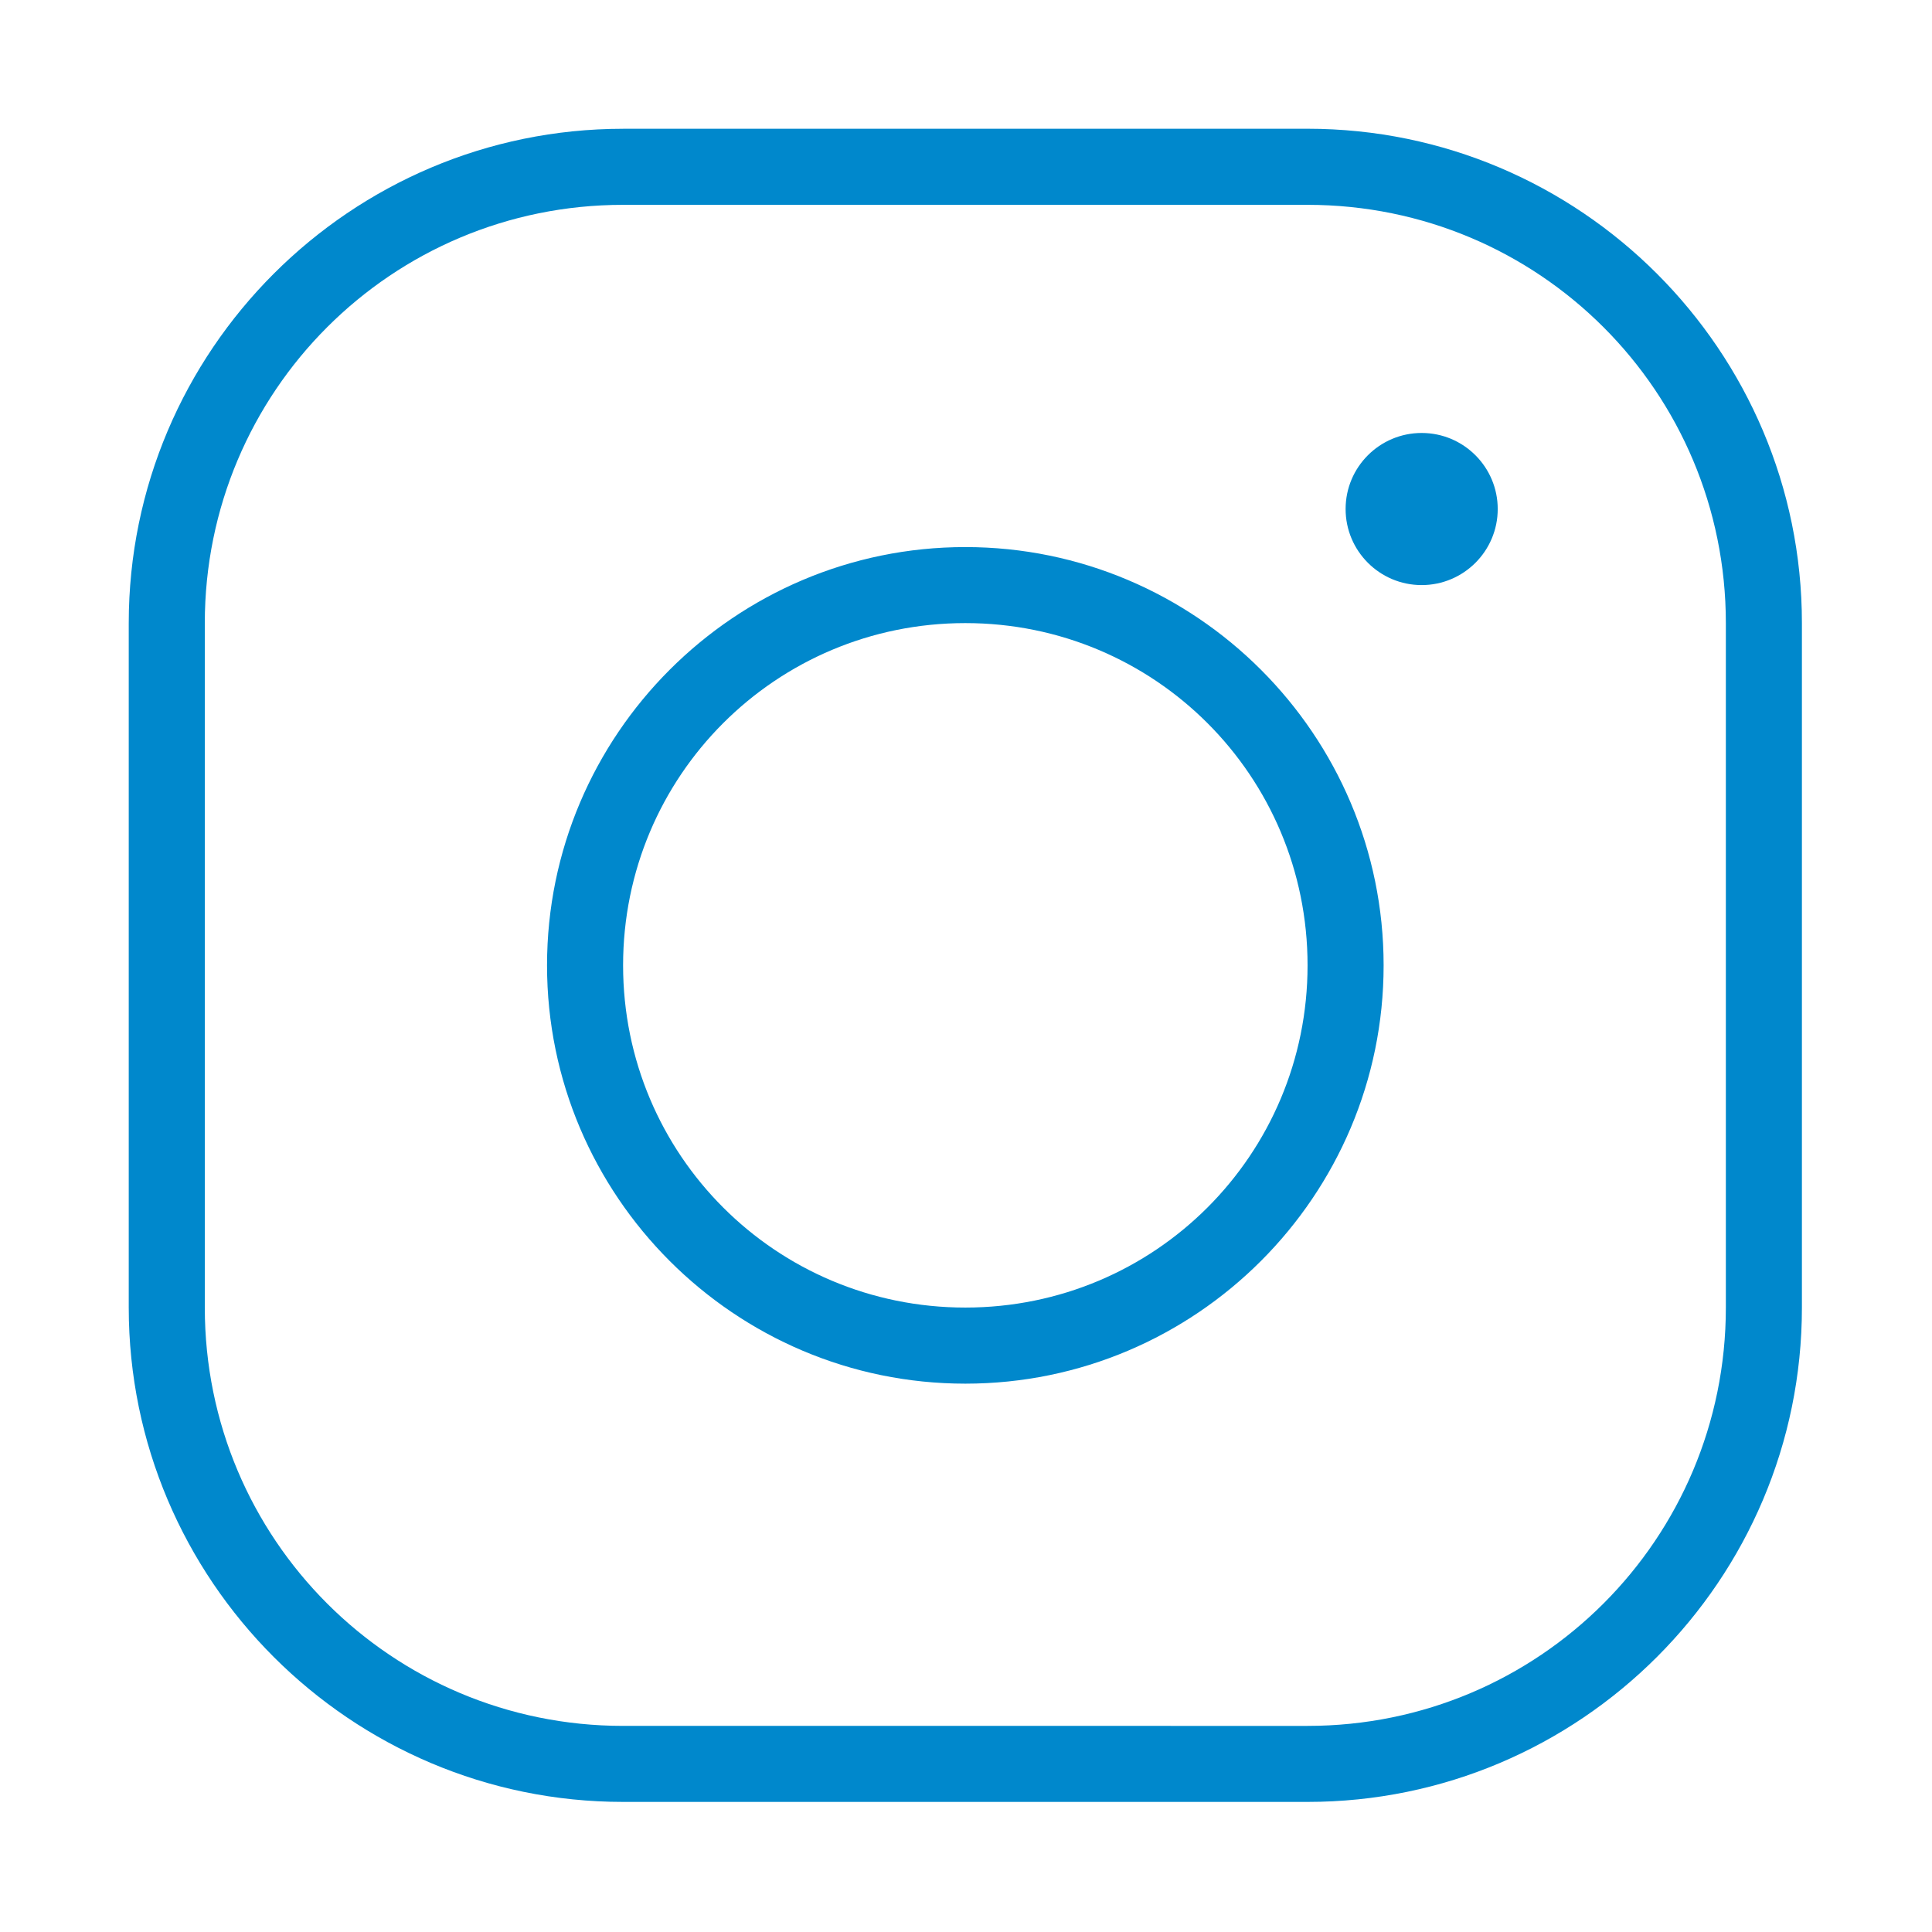
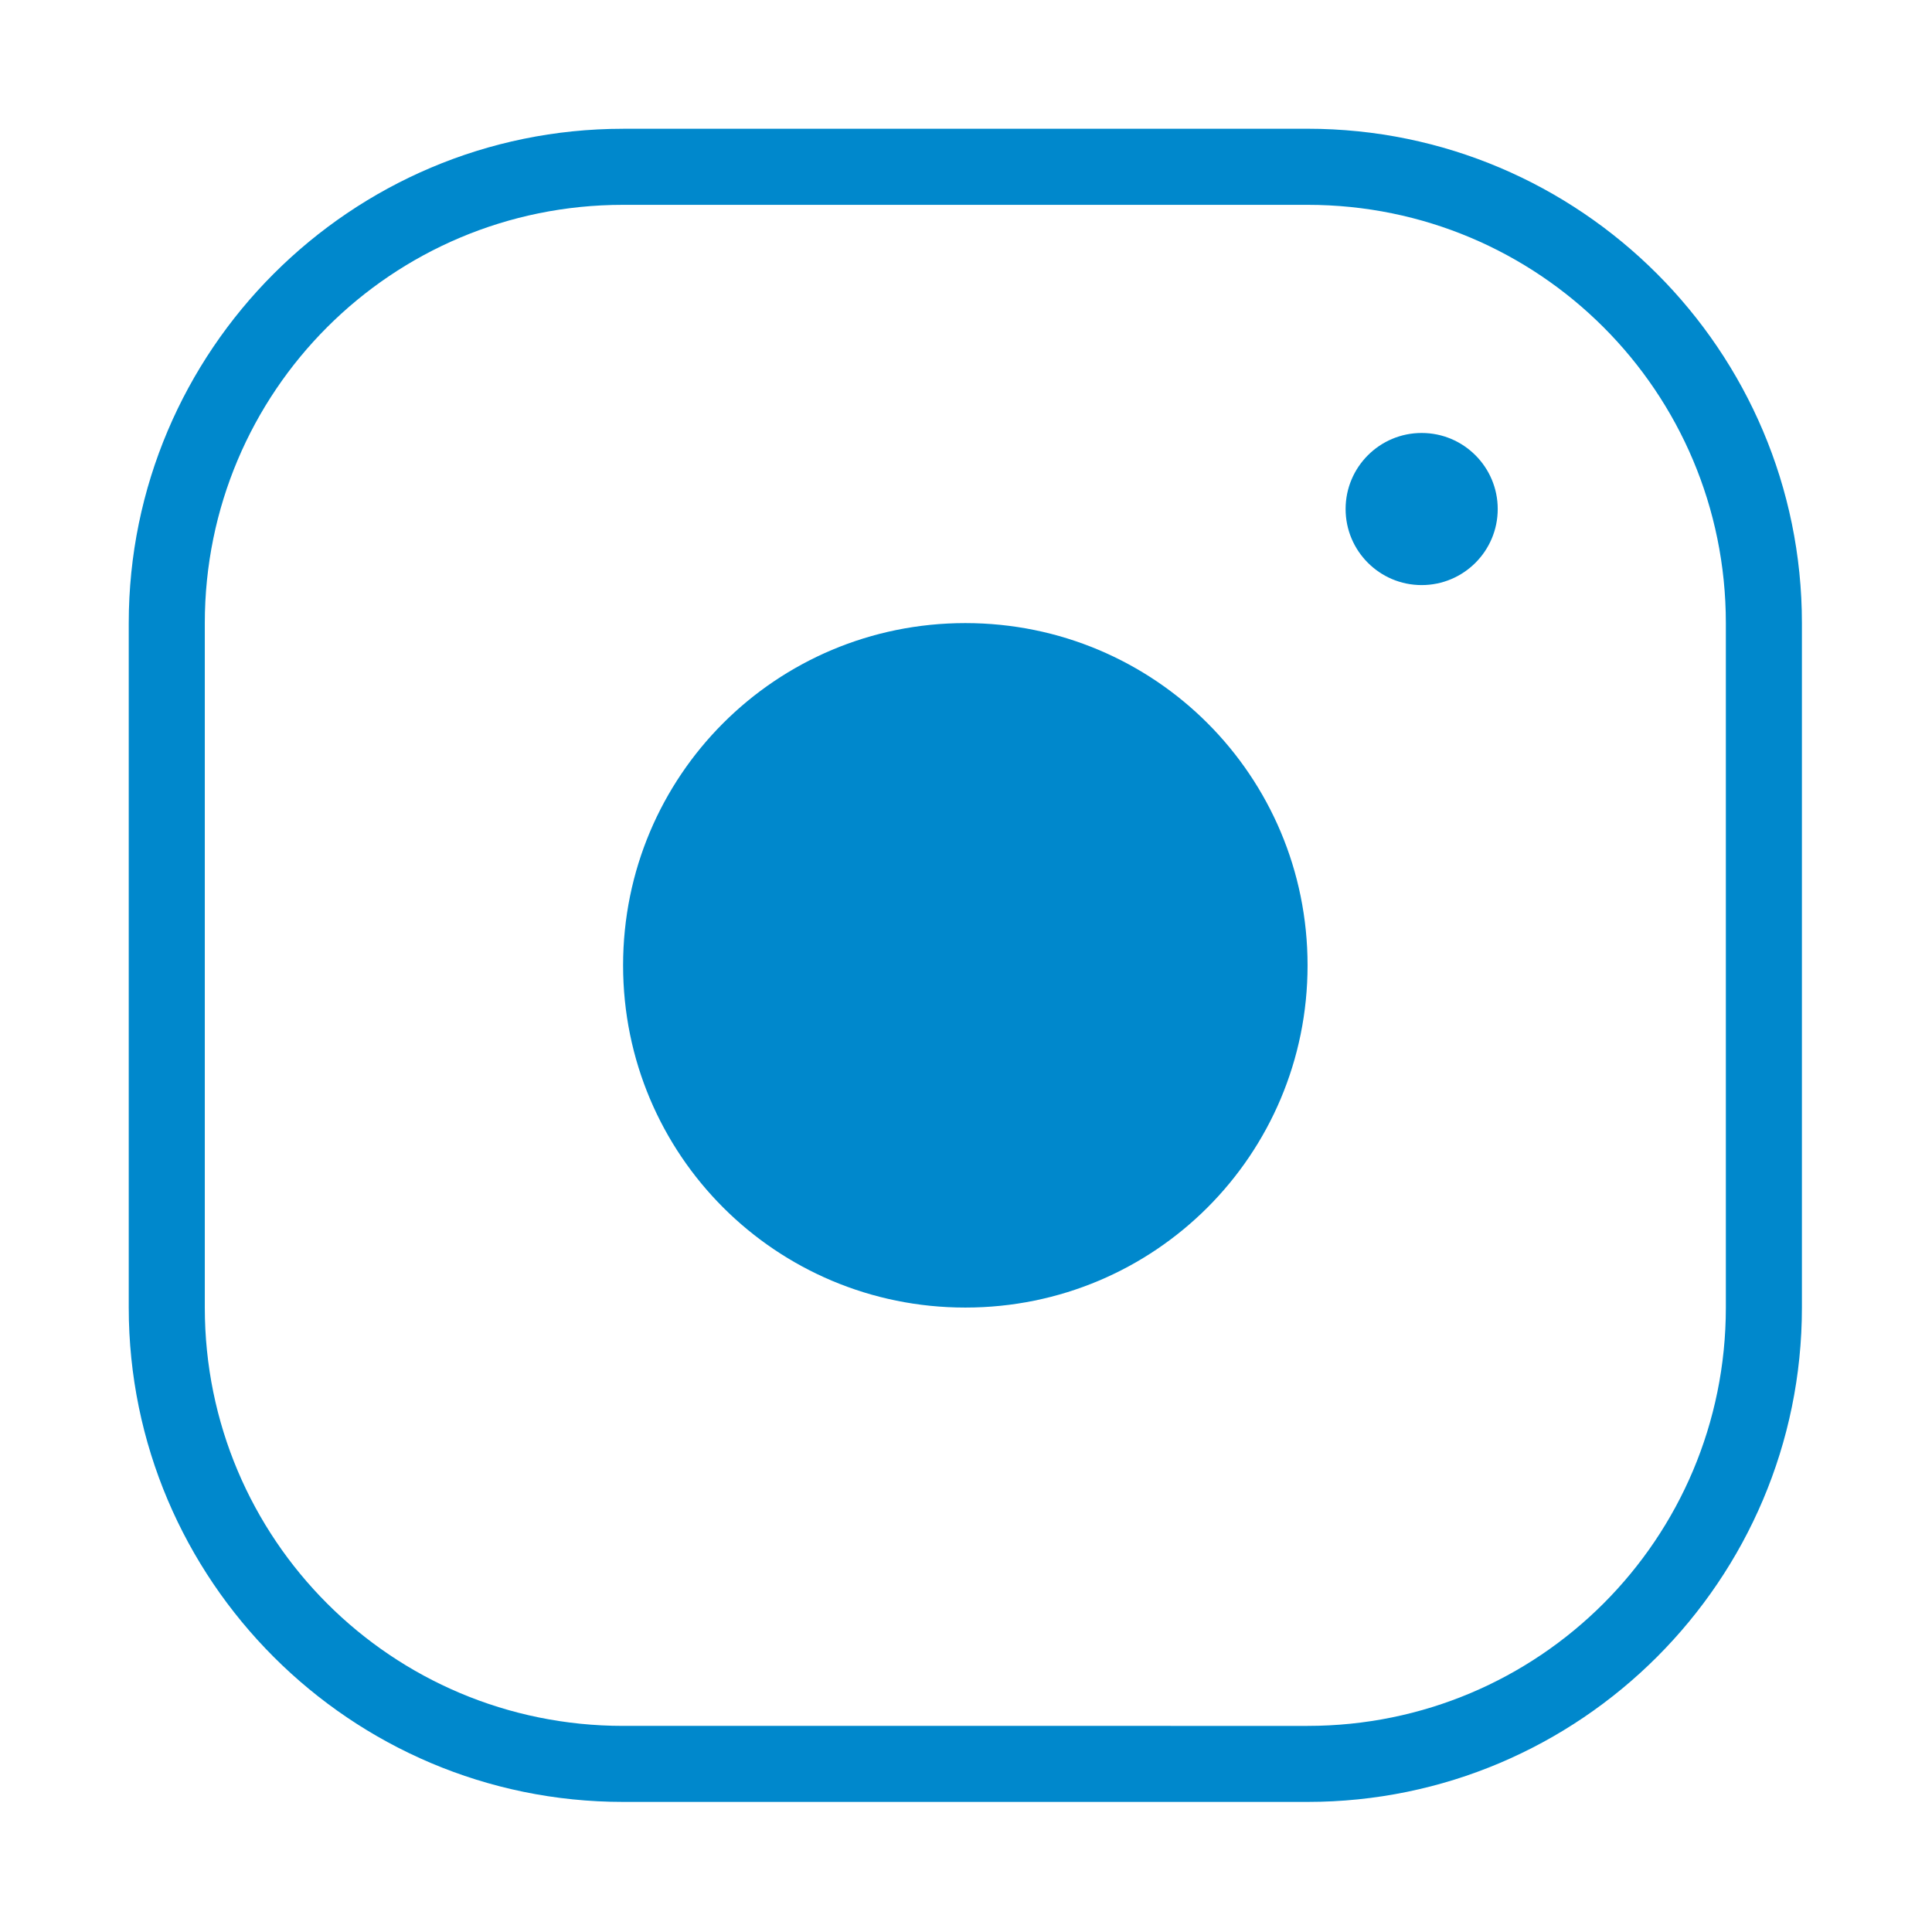
<svg xmlns="http://www.w3.org/2000/svg" xmlns:ns1="http://sodipodi.sourceforge.net/DTD/sodipodi-0.dtd" xmlns:ns2="http://www.inkscape.org/namespaces/inkscape" version="1.1" id="Layer_1" x="0px" y="0px" width="15" height="15" viewBox="0 0 15 15" enable-background="new 0 0 50 50" xml:space="preserve" ns1:docname="InstagramBlue15px.svg" ns2:version="1.4.2 (ebf0e94, 2025-05-08)">
  <ns1:namedview id="namedview1" pagecolor="#ffffff" bordercolor="#000000" borderopacity="0.25" ns2:showpageshadow="2" ns2:pageopacity="0.0" ns2:pagecheckerboard="0" ns2:deskcolor="#d1d1d1" ns2:zoom="53.8" ns2:cx="7.4907063" ns2:cy="7.5" ns2:window-width="1920" ns2:window-height="1009" ns2:window-x="-8" ns2:window-y="-8" ns2:window-maximized="1" ns2:current-layer="Layer_1" />
  <defs id="defs1" />
  <g id="g1" transform="matrix(0.273,0,0,0.273,0.886,0.886)">
-     <path fill="#0088cc" d="M 14.475,0.417 C 6.724,0.417 0.416,6.725 0.416,14.476 V 33.942 C 0.417,41.693 6.724,48 14.475,48 H 33.941 C 41.693,48 48,41.693 48,33.941 V 14.475 C 48,6.724 41.693,0.416 33.941,0.416 H 14.475 Z m 0,2.163 h 19.466 c 6.581,0 11.896,5.313 11.896,11.896 v 19.466 c 0,6.581 -5.314,11.896 -11.896,11.896 H 14.475 C 7.893,45.838 2.579,40.524 2.579,33.942 V 14.475 C 2.58,7.893 7.893,2.58 14.475,2.58 Z m 22.711,6.488 c -1.194,0 -2.163,0.969 -2.163,2.163 0,1.194 0.969,2.163 2.163,2.163 1.194,0 2.163,-0.969 2.163,-2.163 0,-1.194 -0.969,-2.163 -2.163,-2.163 z m -12.978,3.245 c -6.557,0 -11.896,5.338 -11.896,11.896 0,6.558 5.338,11.896 11.896,11.896 6.558,0 11.896,-5.339 11.896,-11.896 0,-6.558 -5.338,-11.896 -11.896,-11.896 z m 0,2.162 c 5.389,0 9.733,4.345 9.733,9.733 0,5.389 -4.345,9.733 -9.733,9.733 -5.388,0 -9.733,-4.345 -9.733,-9.733 0,-5.388 4.345,-9.733 9.733,-9.733 z" id="path1" />
+     <path fill="#0088cc" d="M 14.475,0.417 C 6.724,0.417 0.416,6.725 0.416,14.476 V 33.942 C 0.417,41.693 6.724,48 14.475,48 H 33.941 C 41.693,48 48,41.693 48,33.941 V 14.475 C 48,6.724 41.693,0.416 33.941,0.416 H 14.475 Z m 0,2.163 h 19.466 c 6.581,0 11.896,5.313 11.896,11.896 v 19.466 c 0,6.581 -5.314,11.896 -11.896,11.896 H 14.475 C 7.893,45.838 2.579,40.524 2.579,33.942 V 14.475 C 2.58,7.893 7.893,2.58 14.475,2.58 Z m 22.711,6.488 c -1.194,0 -2.163,0.969 -2.163,2.163 0,1.194 0.969,2.163 2.163,2.163 1.194,0 2.163,-0.969 2.163,-2.163 0,-1.194 -0.969,-2.163 -2.163,-2.163 z m -12.978,3.245 z m 0,2.162 c 5.389,0 9.733,4.345 9.733,9.733 0,5.389 -4.345,9.733 -9.733,9.733 -5.388,0 -9.733,-4.345 -9.733,-9.733 0,-5.388 4.345,-9.733 9.733,-9.733 z" id="path1" />
  </g>
</svg>